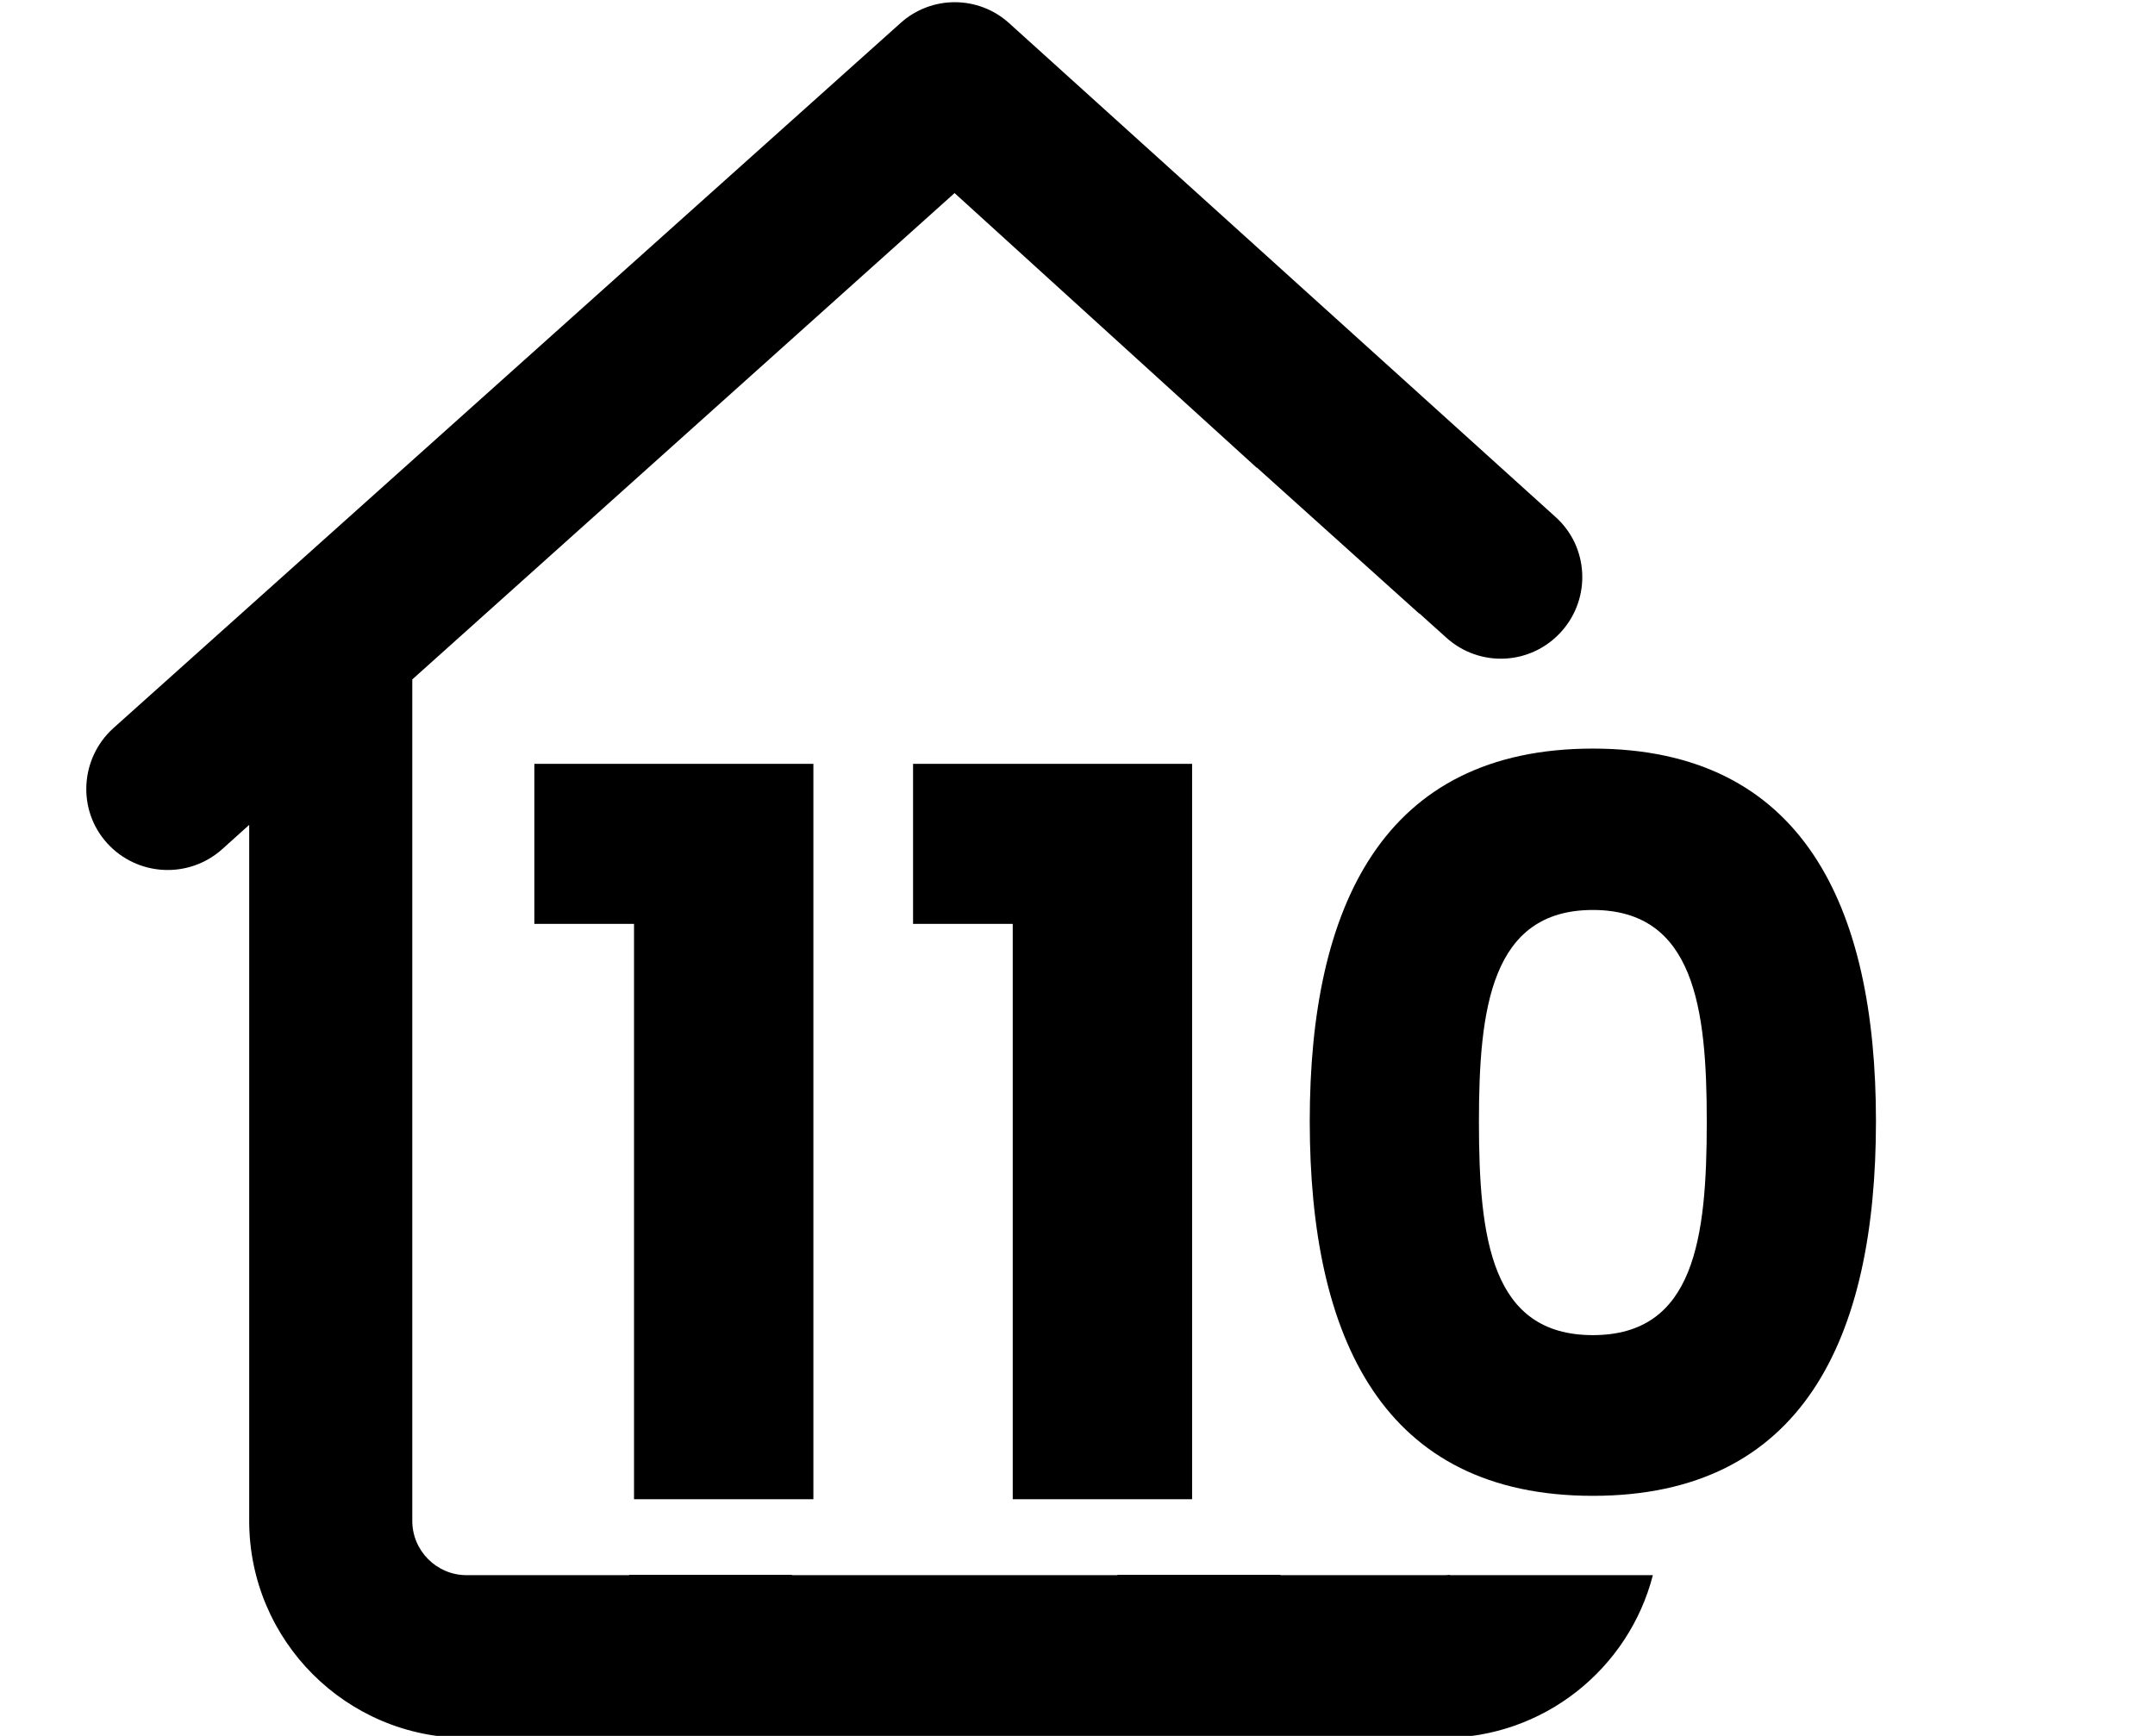
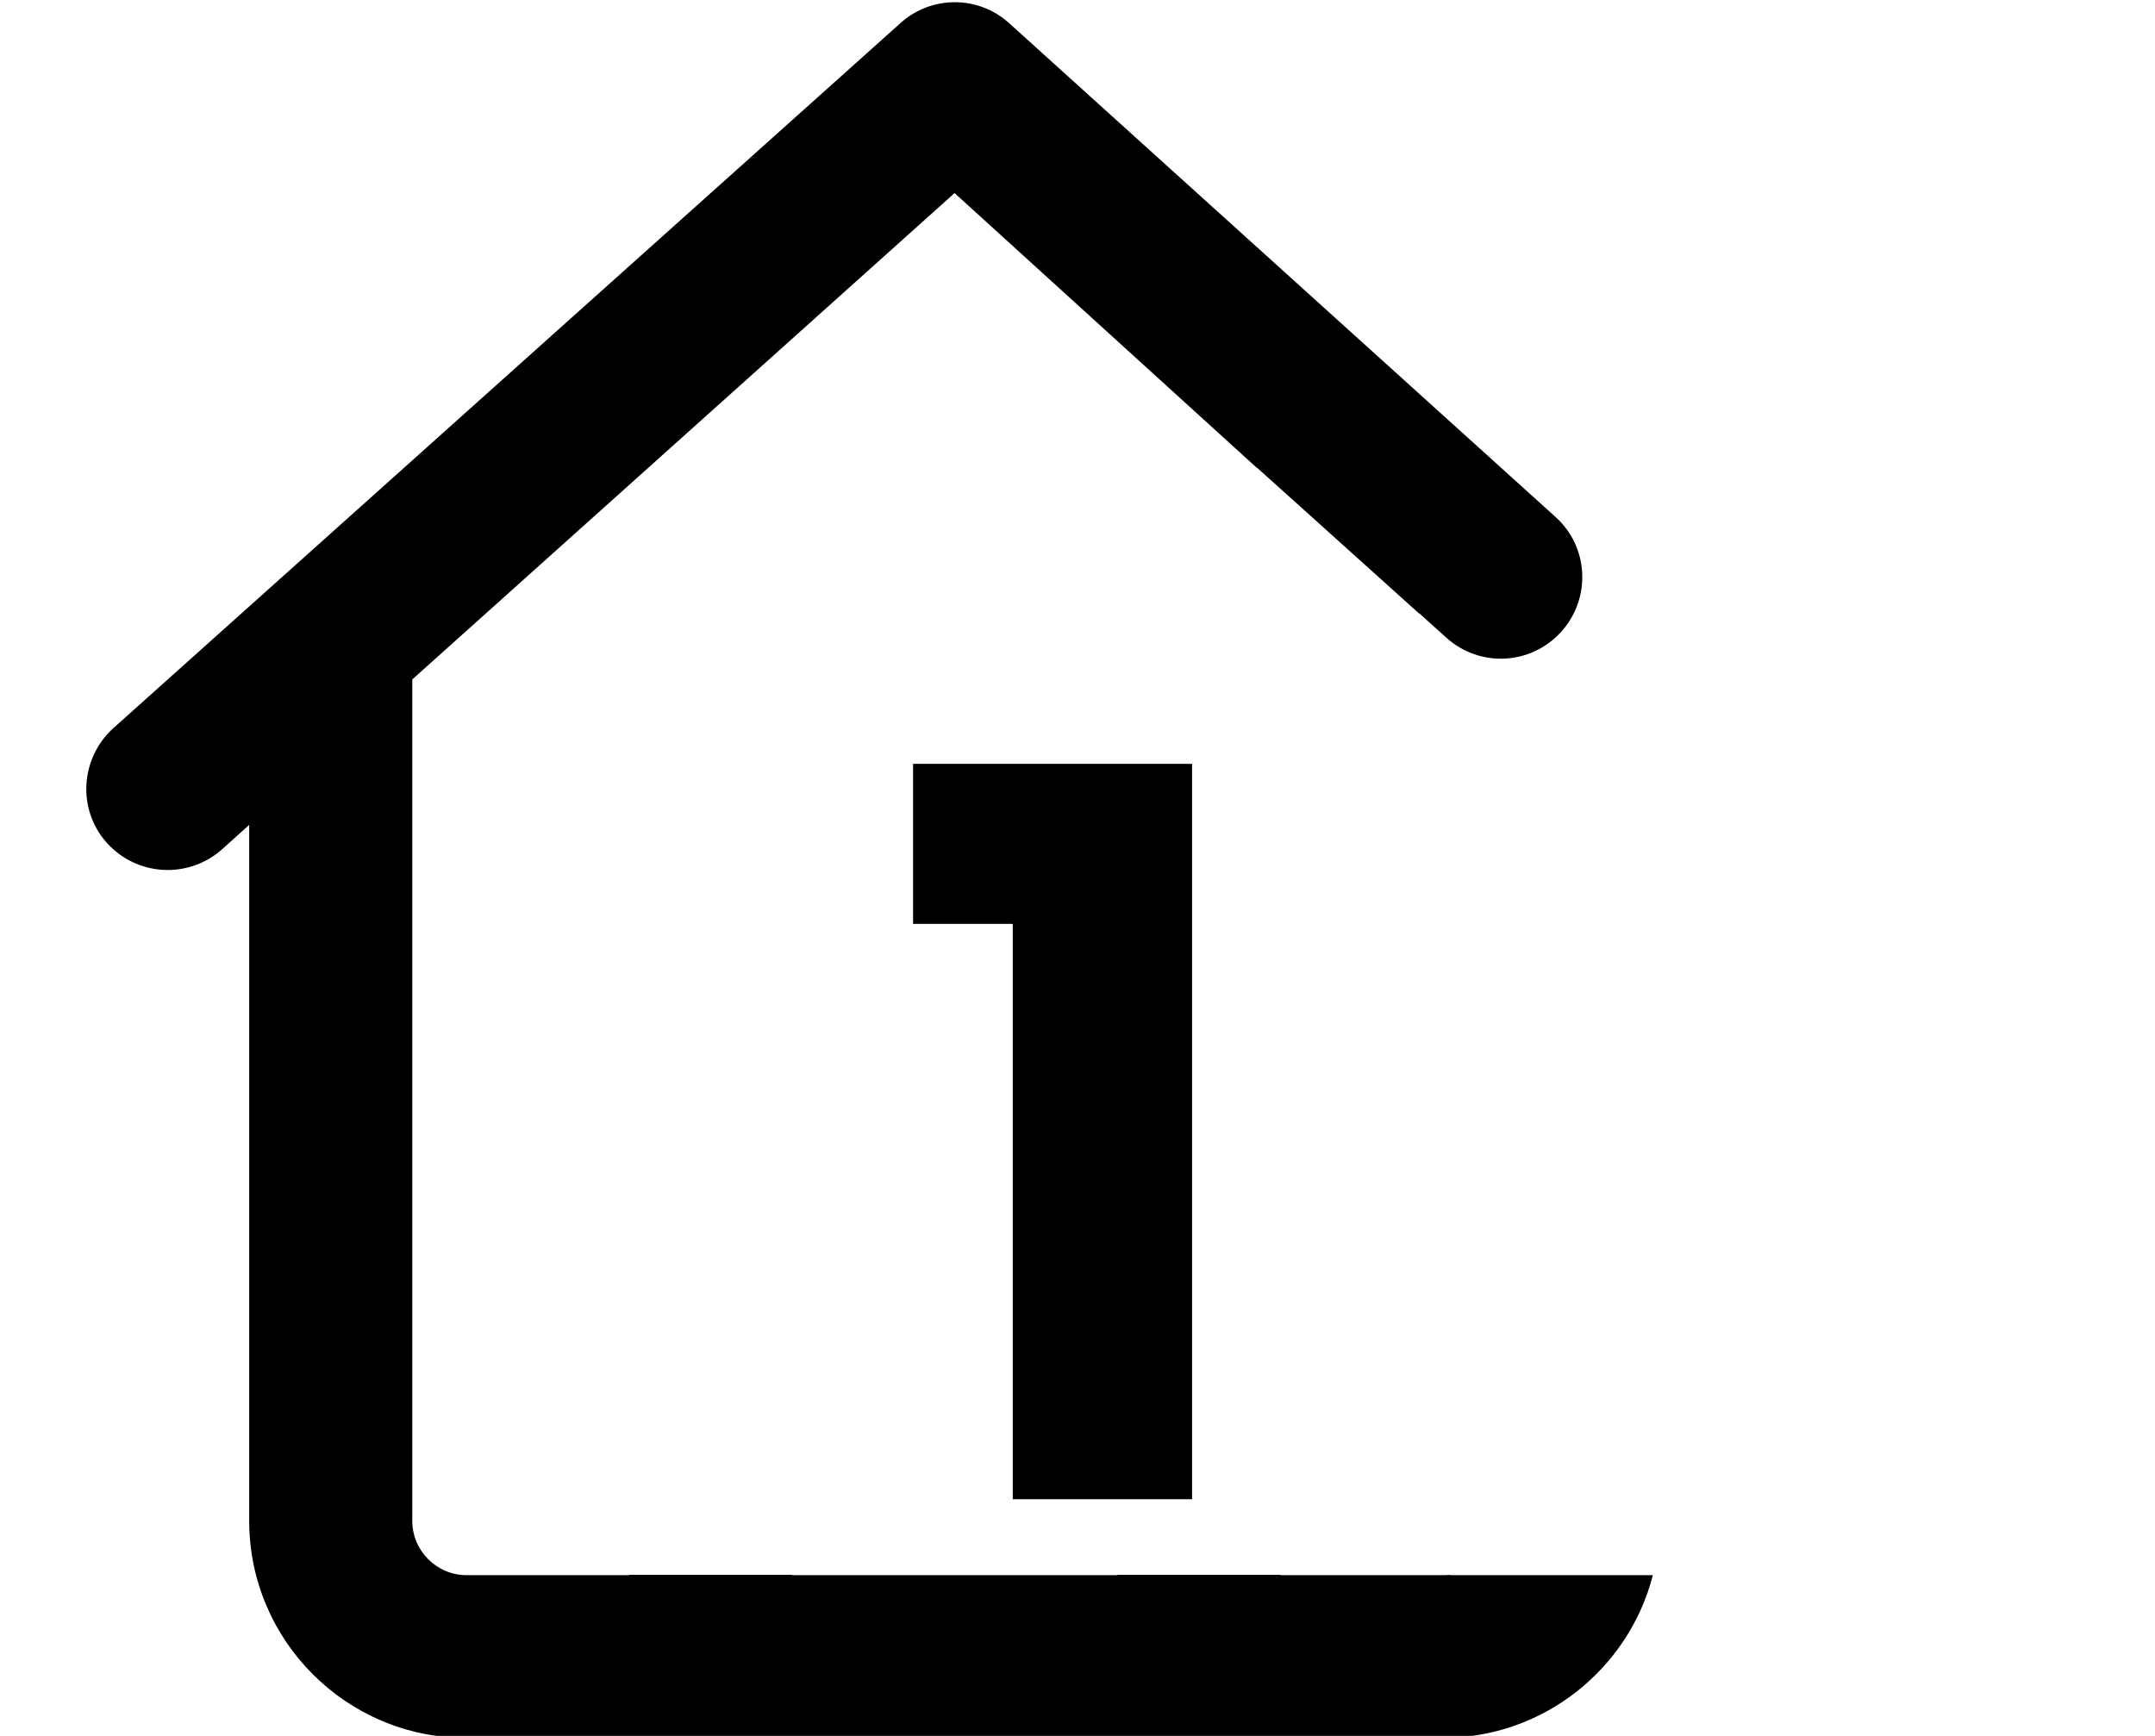
<svg xmlns="http://www.w3.org/2000/svg" version="1.1" id="Ebene_1" x="0px" y="0px" viewBox="0 0 635.6 512" style="enable-background:new 0 0 635.6 512;" xml:space="preserve">
  <g>
-     <path d="M187,272.5h-29.4v-47.2h82.3v216.9H187V272.5z" />
    <path d="M298.7,272.5h-29.4v-47.2h82.3v216.9h-52.9V272.5z" />
-     <path d="M469.8,220.8c61.8,0,83.5,46.3,83.5,109.9c0,64.2-21.7,110.5-83.5,110.5s-83.5-46.3-83.5-110.5   C386.3,267.2,408,220.8,469.8,220.8z M469.8,268.4c-30,0-33.6,29.1-33.6,62.4c0,34.5,3.6,63,33.6,63c30,0,33.6-28.5,33.6-63   C503.4,297.5,499.8,268.4,469.8,268.4z" />
  </g>
  <path d="M427.6,464.5c-0.7,0.1-1.3,0.1-2,0.1h-48v-0.1h-48v0.1h-96v-0.1h-48v0.1h-48c-8.8,0-16-7.2-16-16V200.4l160-143.5V57  l89.1,81v-0.1l47.9,43.1v-0.1l8,7.2c9.9,8.9,25,8.1,33.9-1.8c8.9-9.9,8.1-25.1-1.8-33.9L297.6,6.8c-9.1-8.2-22.9-8.2-32,0  l-232.2,208c-9.8,8.9-10.7,24.1-1.8,33.9c8.9,9.8,24,10.6,33.9,1.8l8-7.2v205.3c0,35.3,28.7,64,64,64h288c29.8,0,54.9-20.4,62-48  H427.6z" />
</svg>